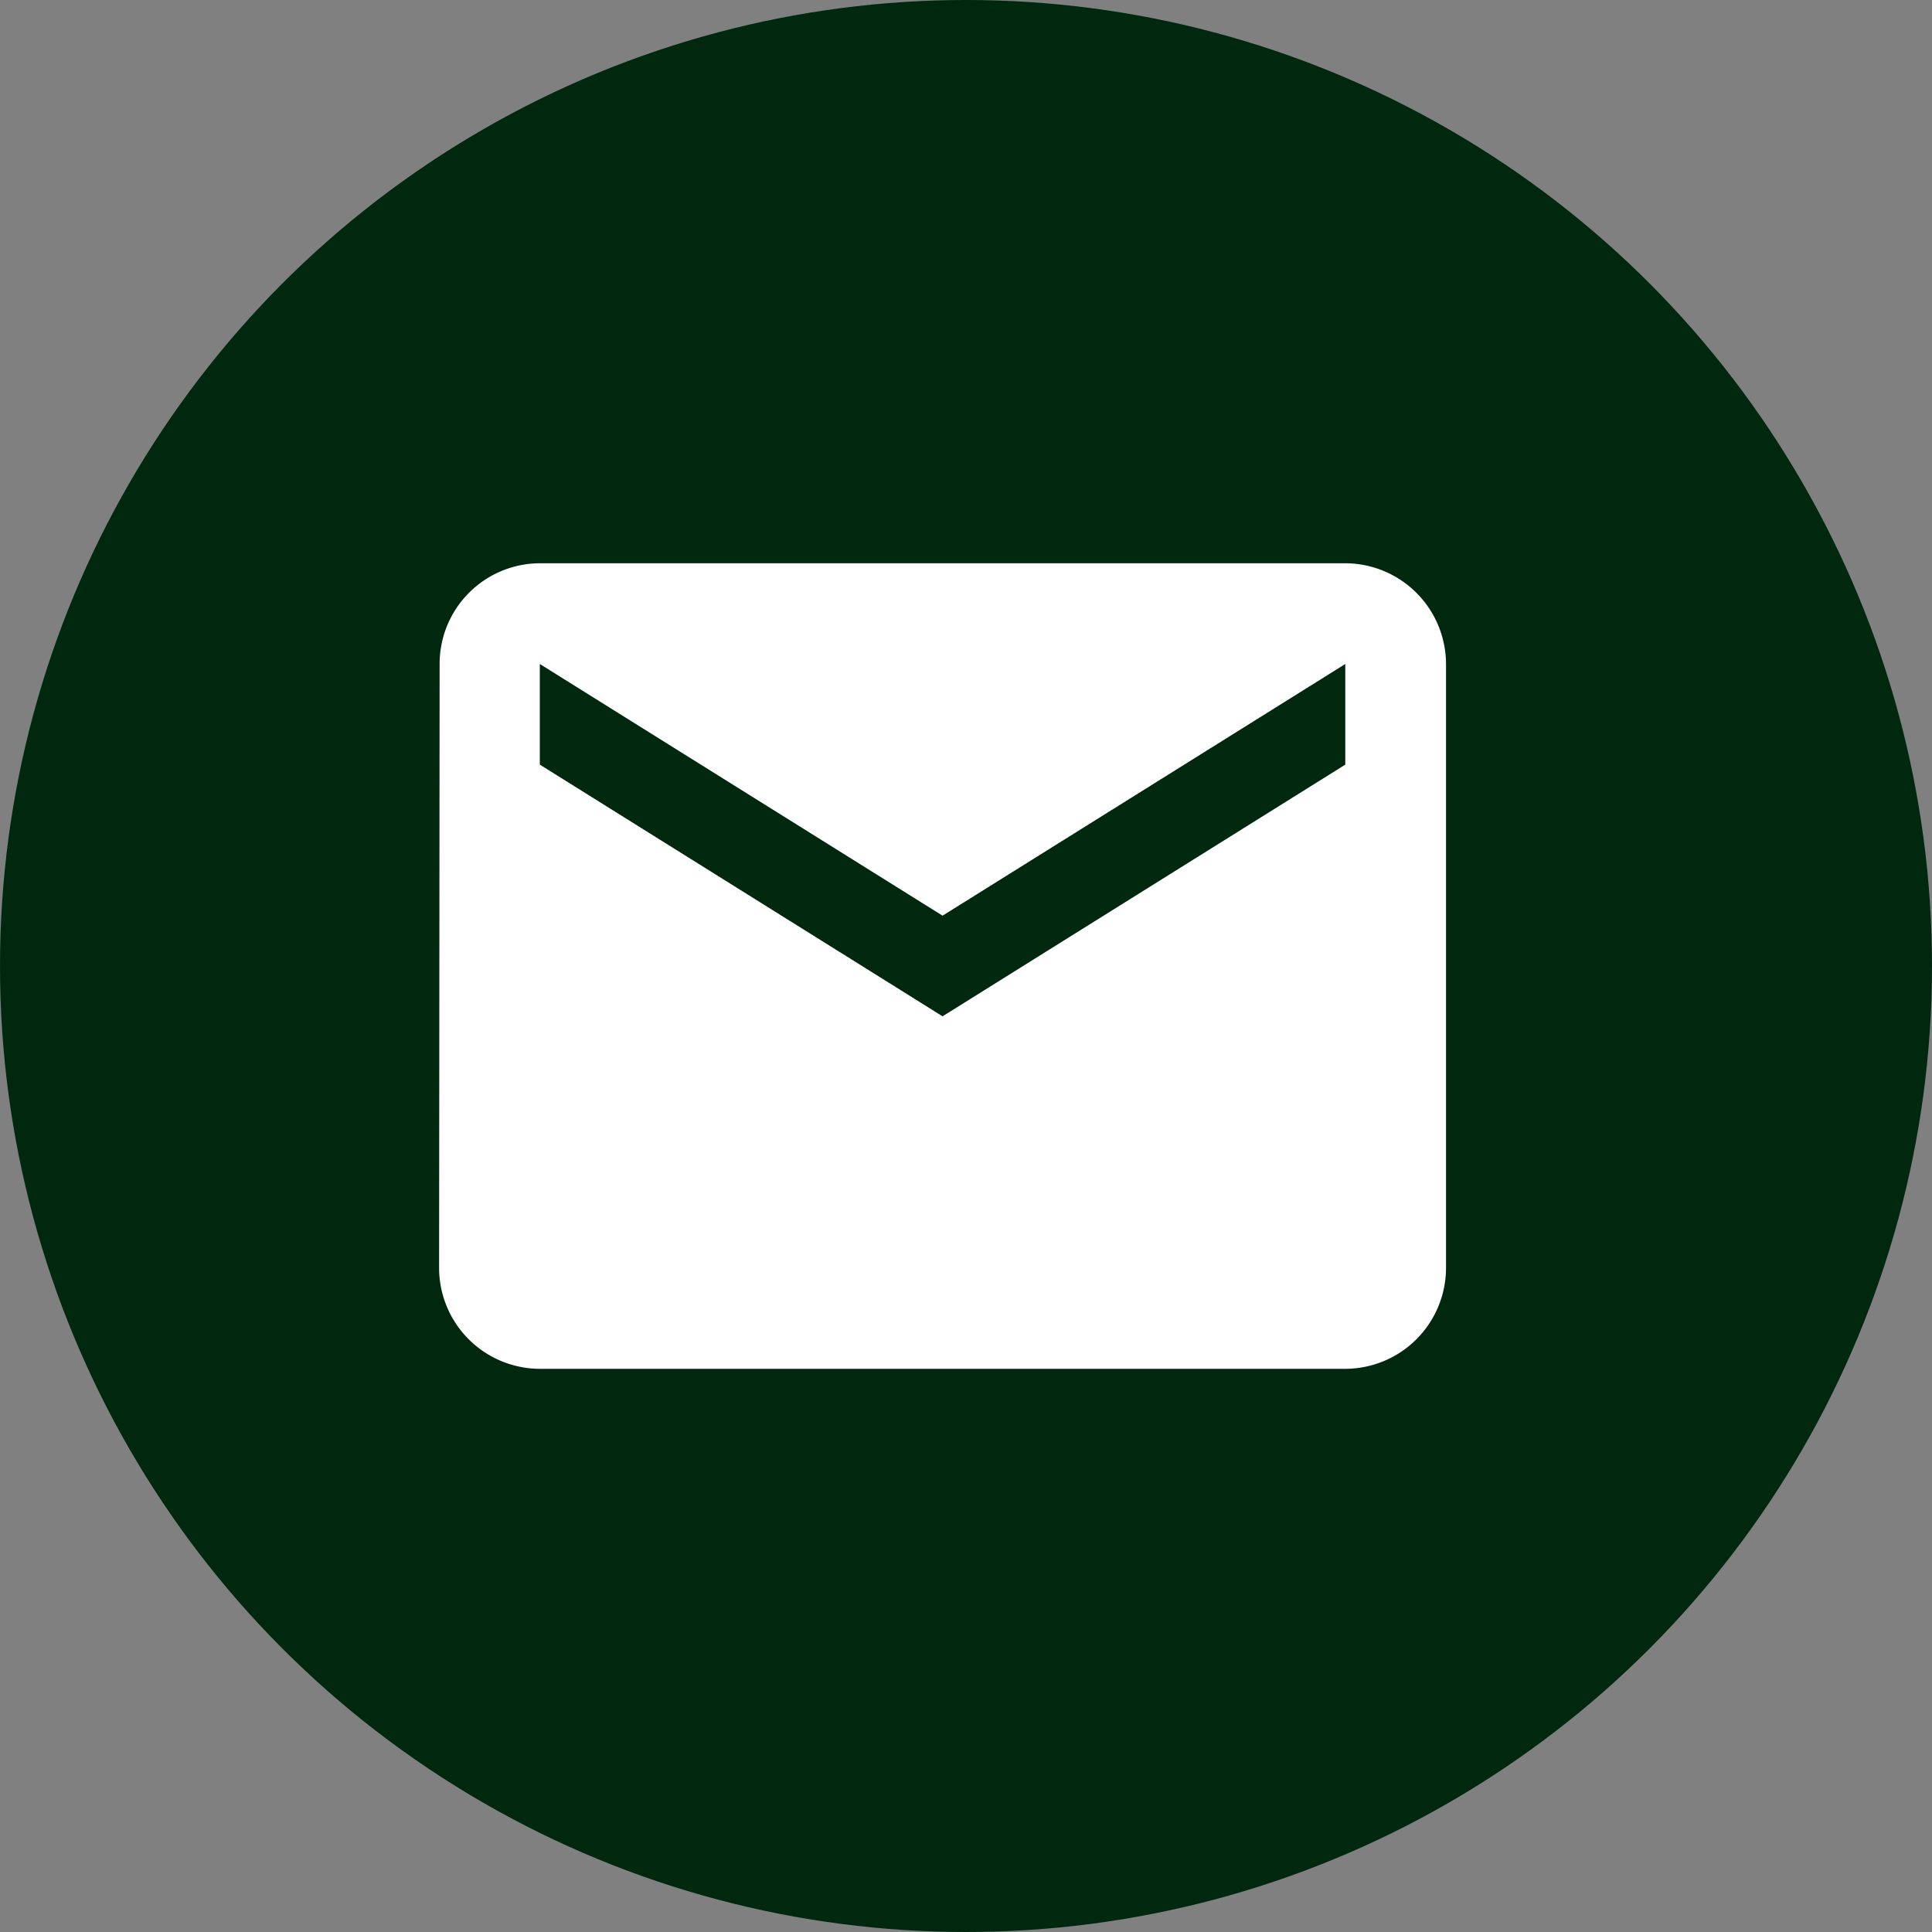
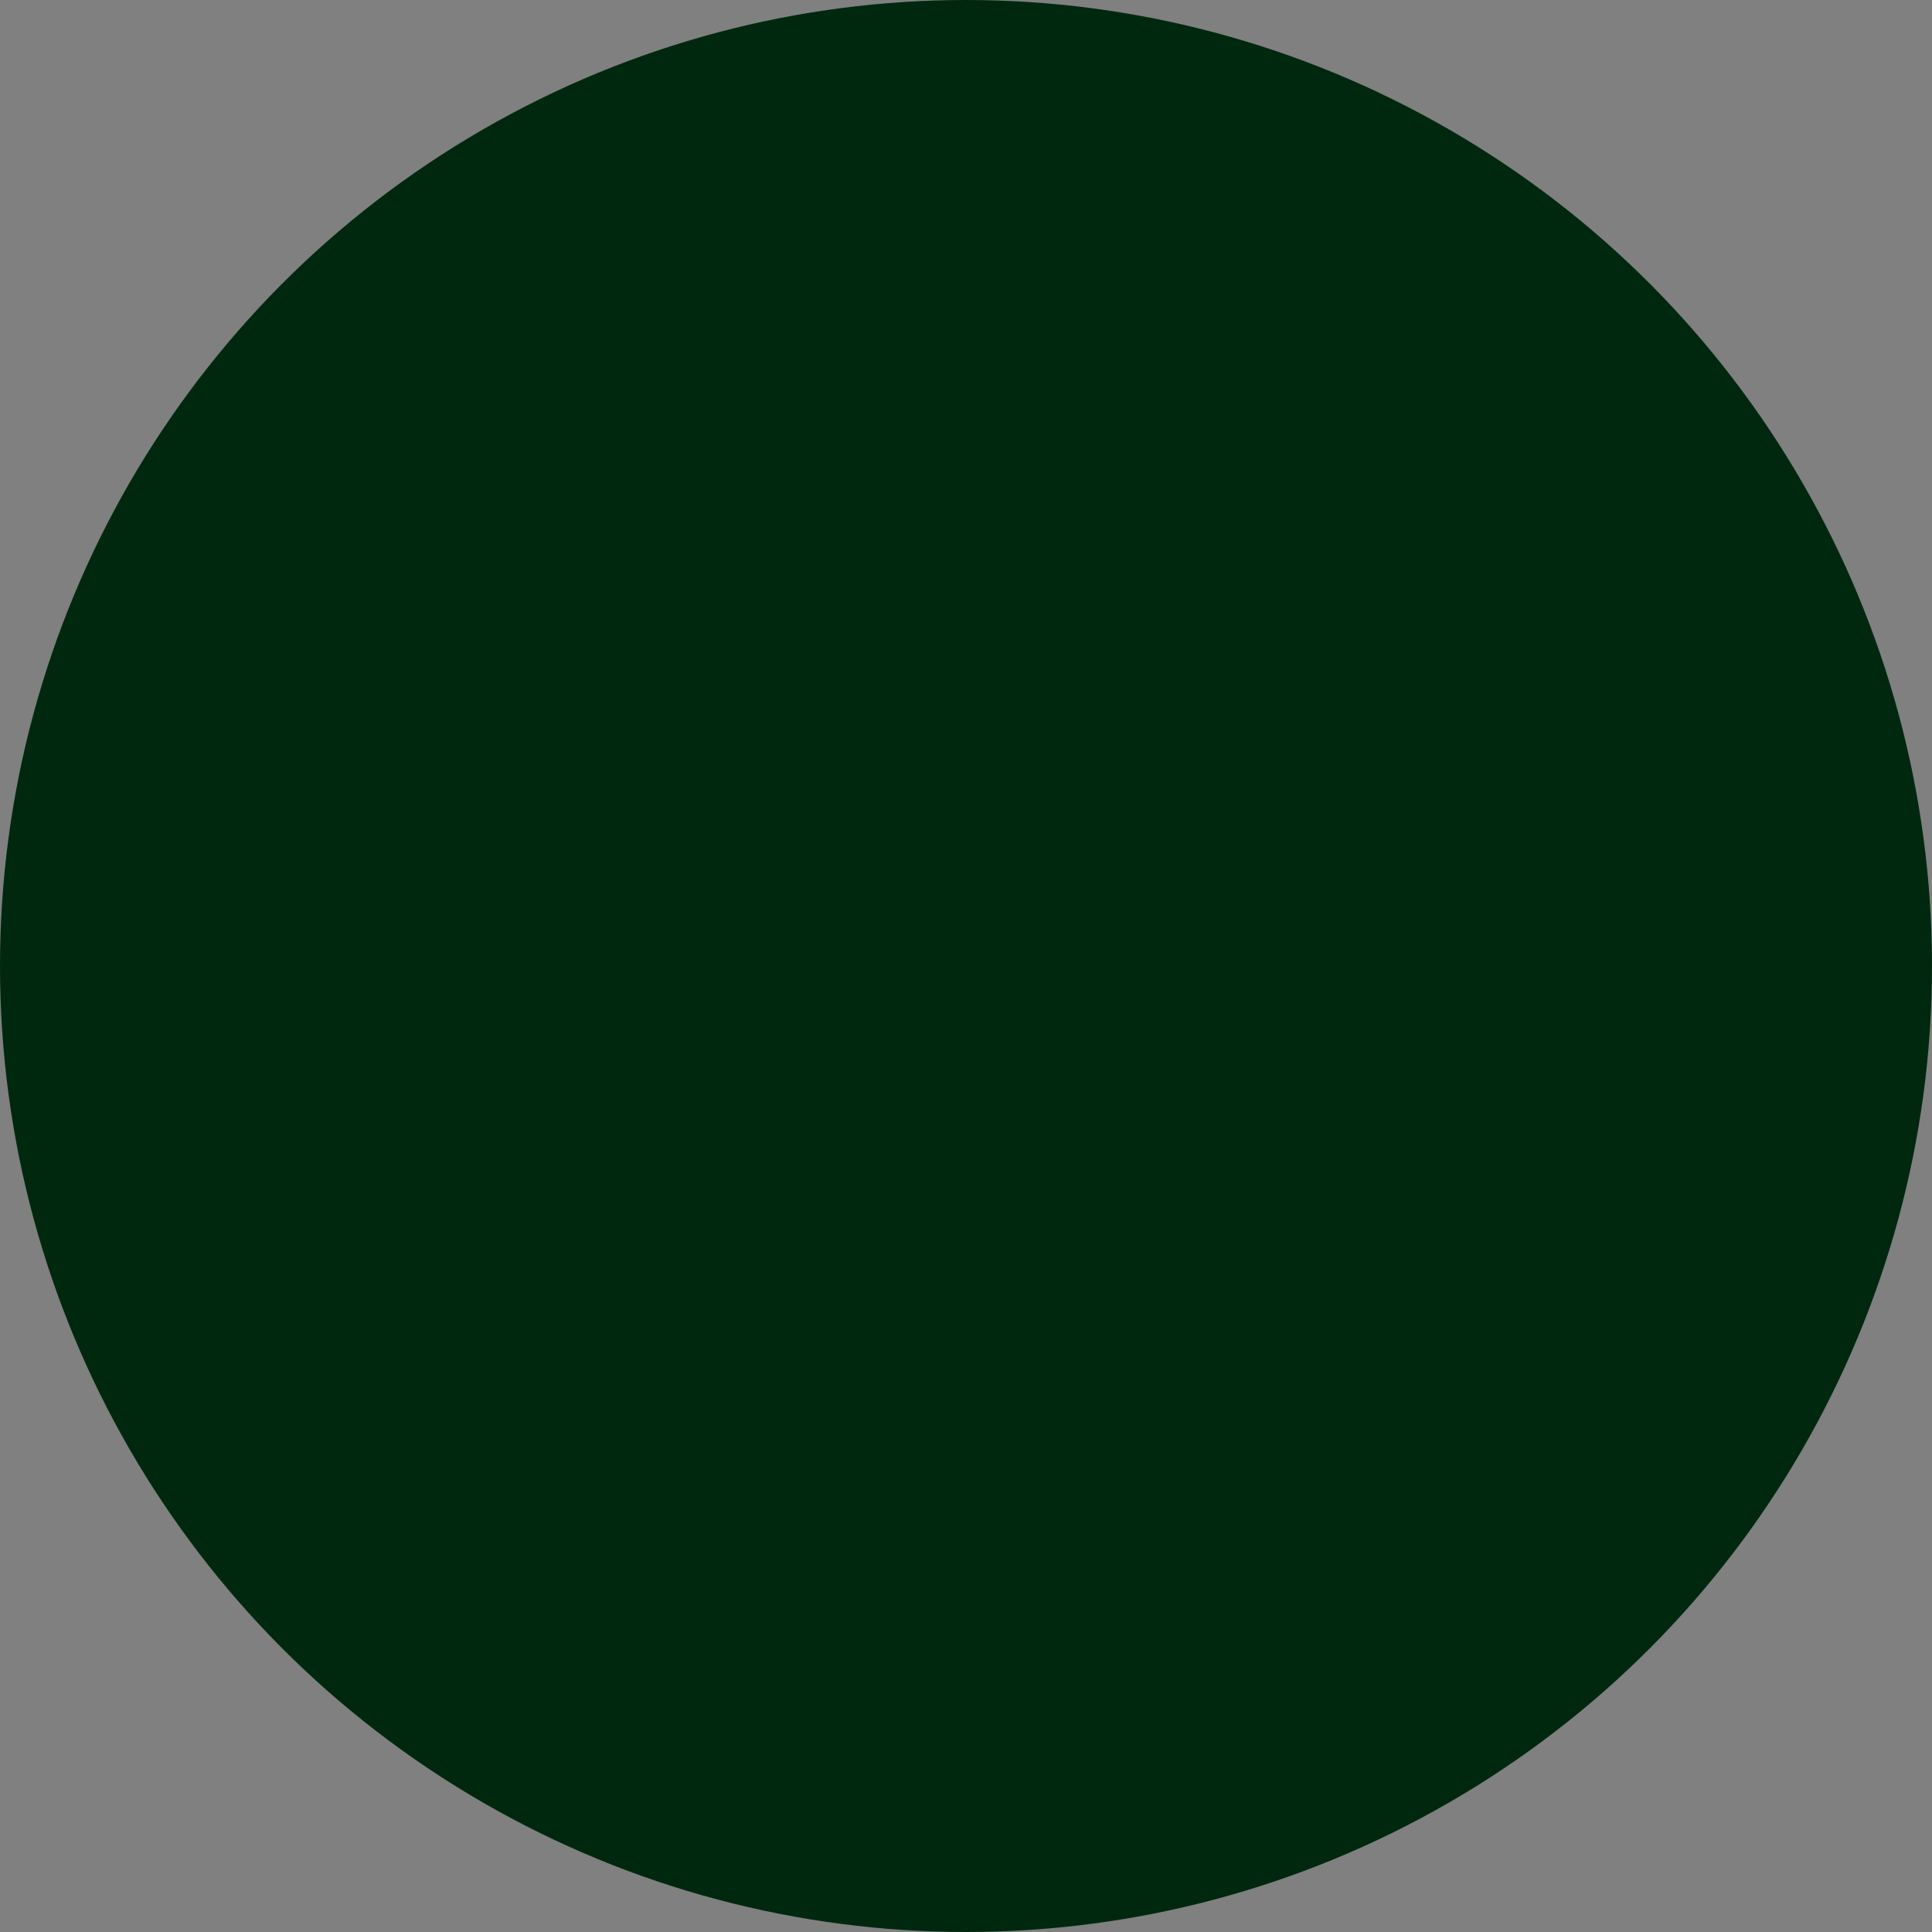
<svg xmlns="http://www.w3.org/2000/svg" width="22" height="22" viewBox="0 0 22 22">
  <rect x="0" y="0" width="22" height="22" fill="#808080" stroke="none" />
  <g transform="translate(-.5 .185)">
    <circle cx="11" cy="11" r="11" fill="#00280f" transform="translate(.5 -.185)" />
-     <path fill="#fff" d="M13.319 6H4.147a1.145 1.145 0 0 0-1.141 1.147L3 14.026a1.15 1.15 0 0 0 1.147 1.147h9.172a1.15 1.15 0 0 0 1.147-1.147V7.147A1.15 1.15 0 0 0 13.319 6zm0 2.293l-4.586 2.866-4.586-2.866V7.147l4.586 2.866 4.586-2.866z" transform="translate(2.5 .229)" />
  </g>
</svg>